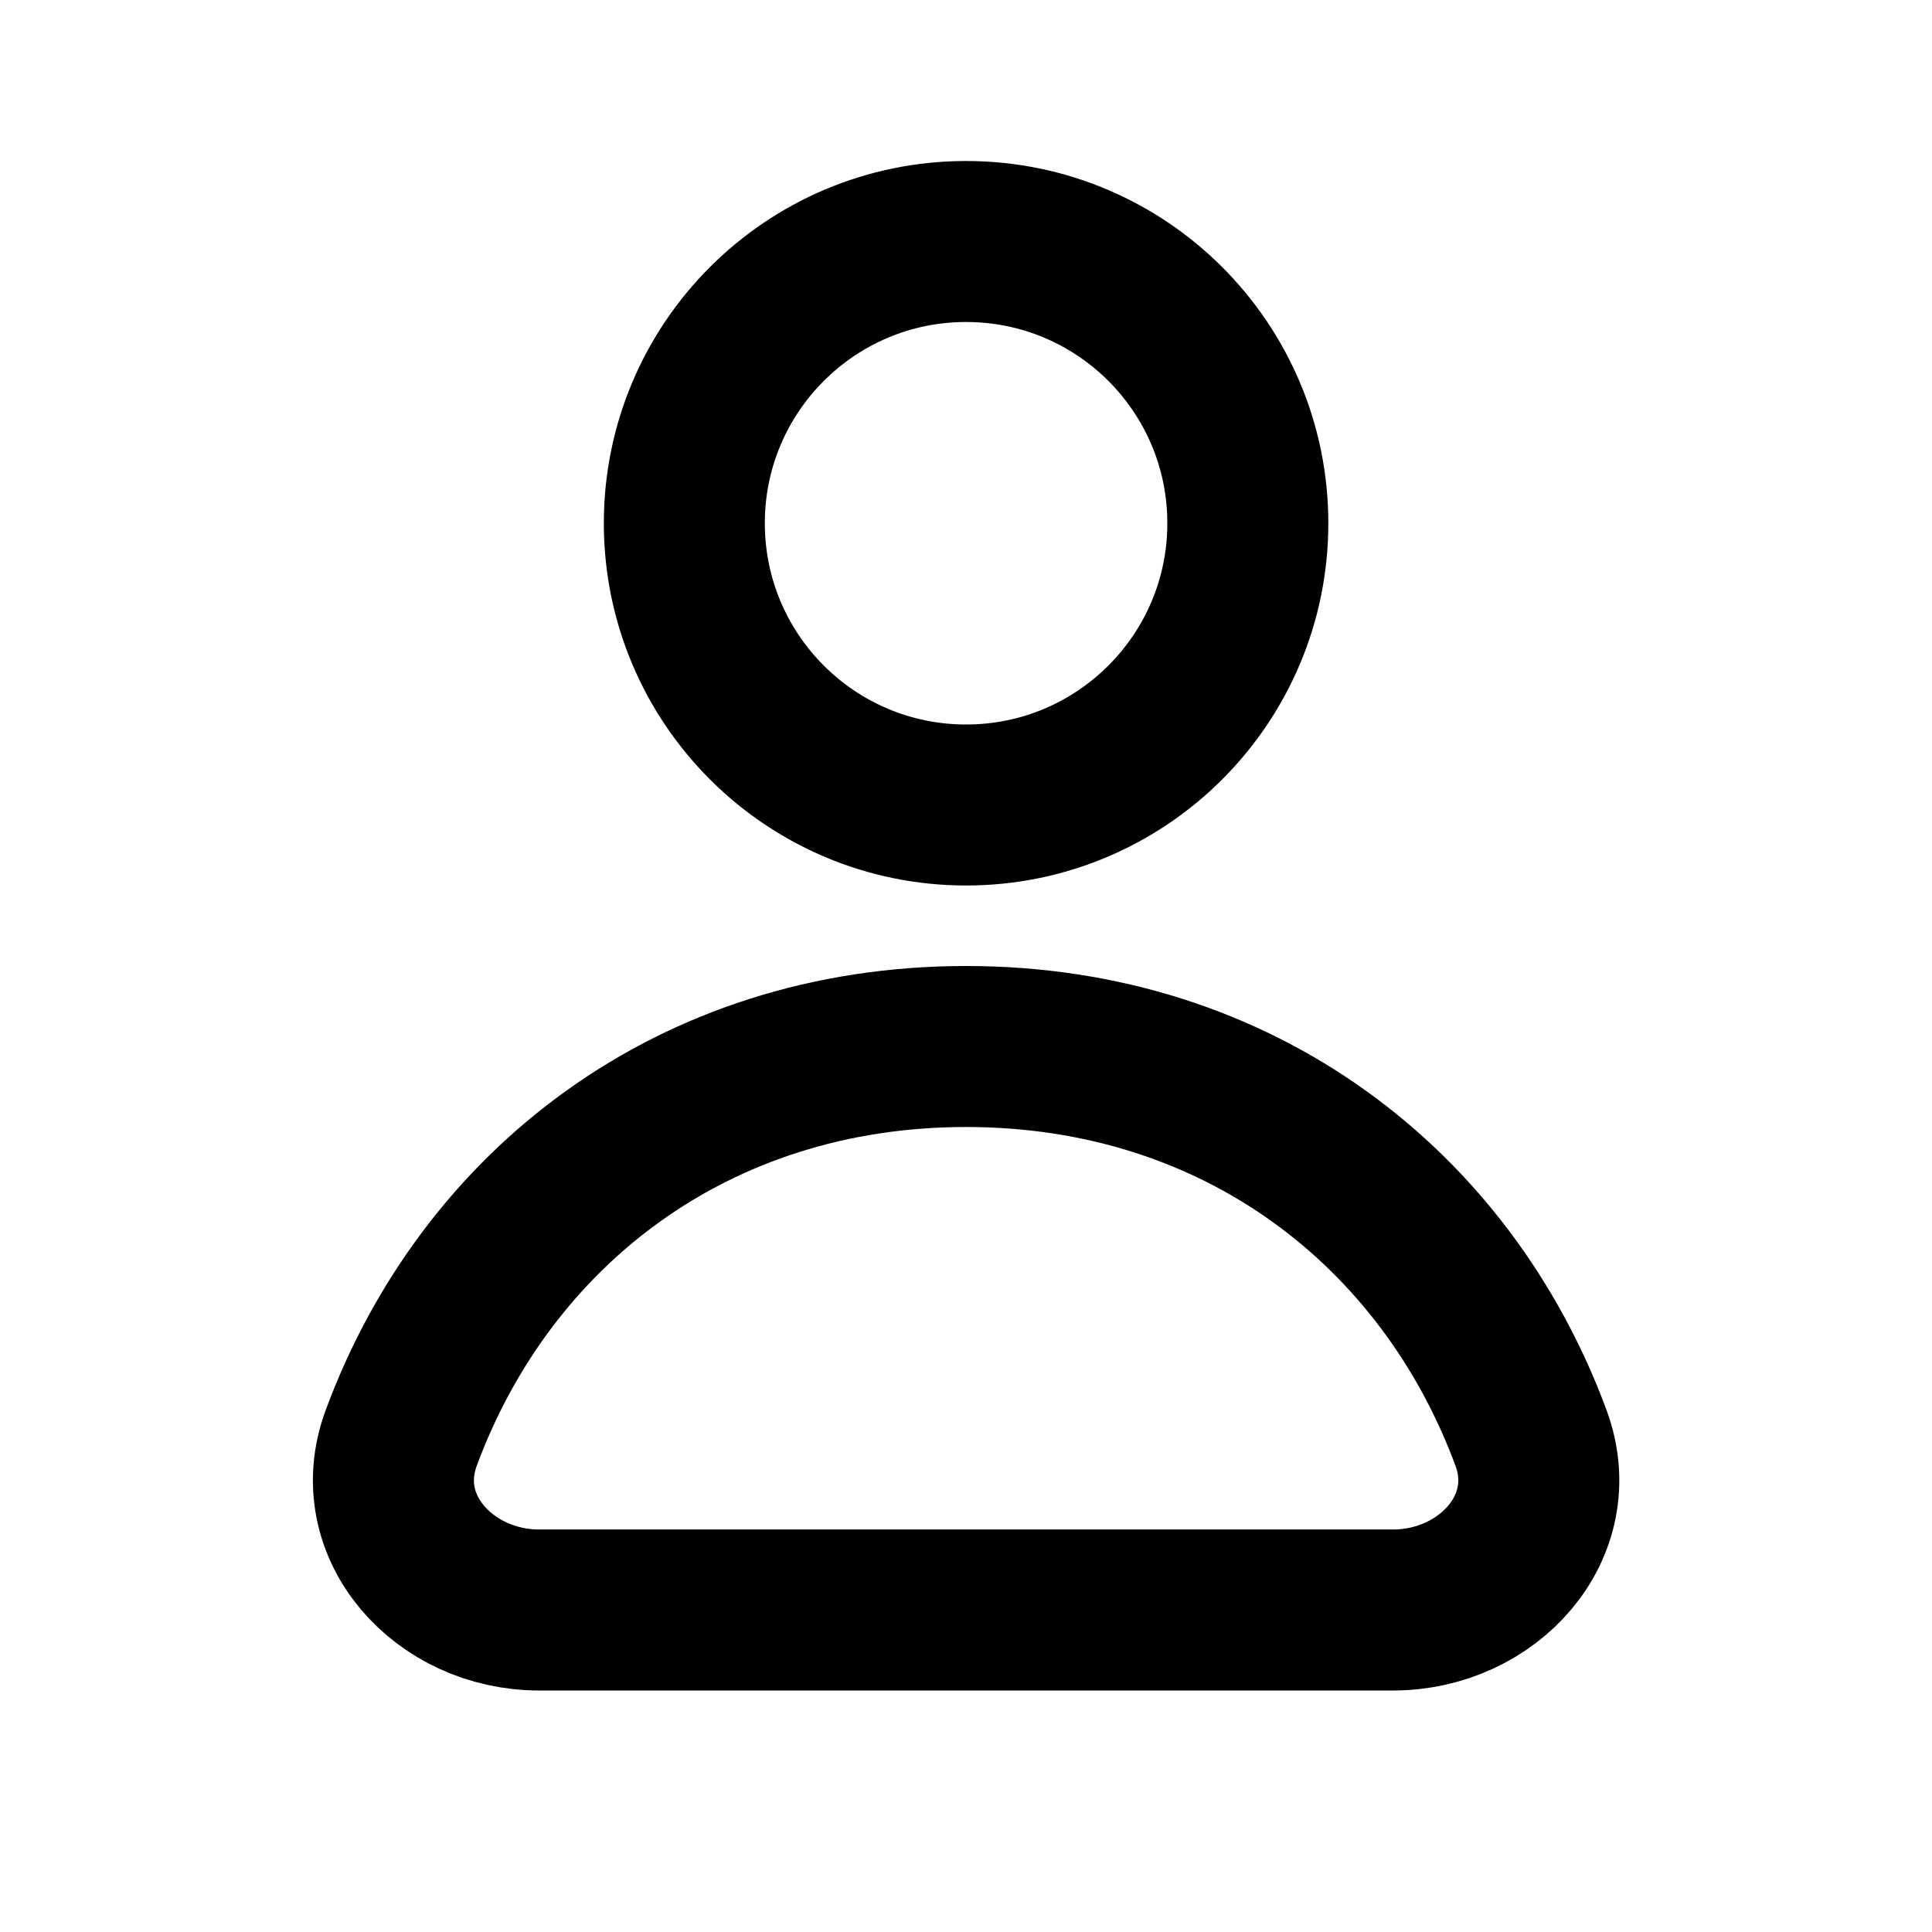
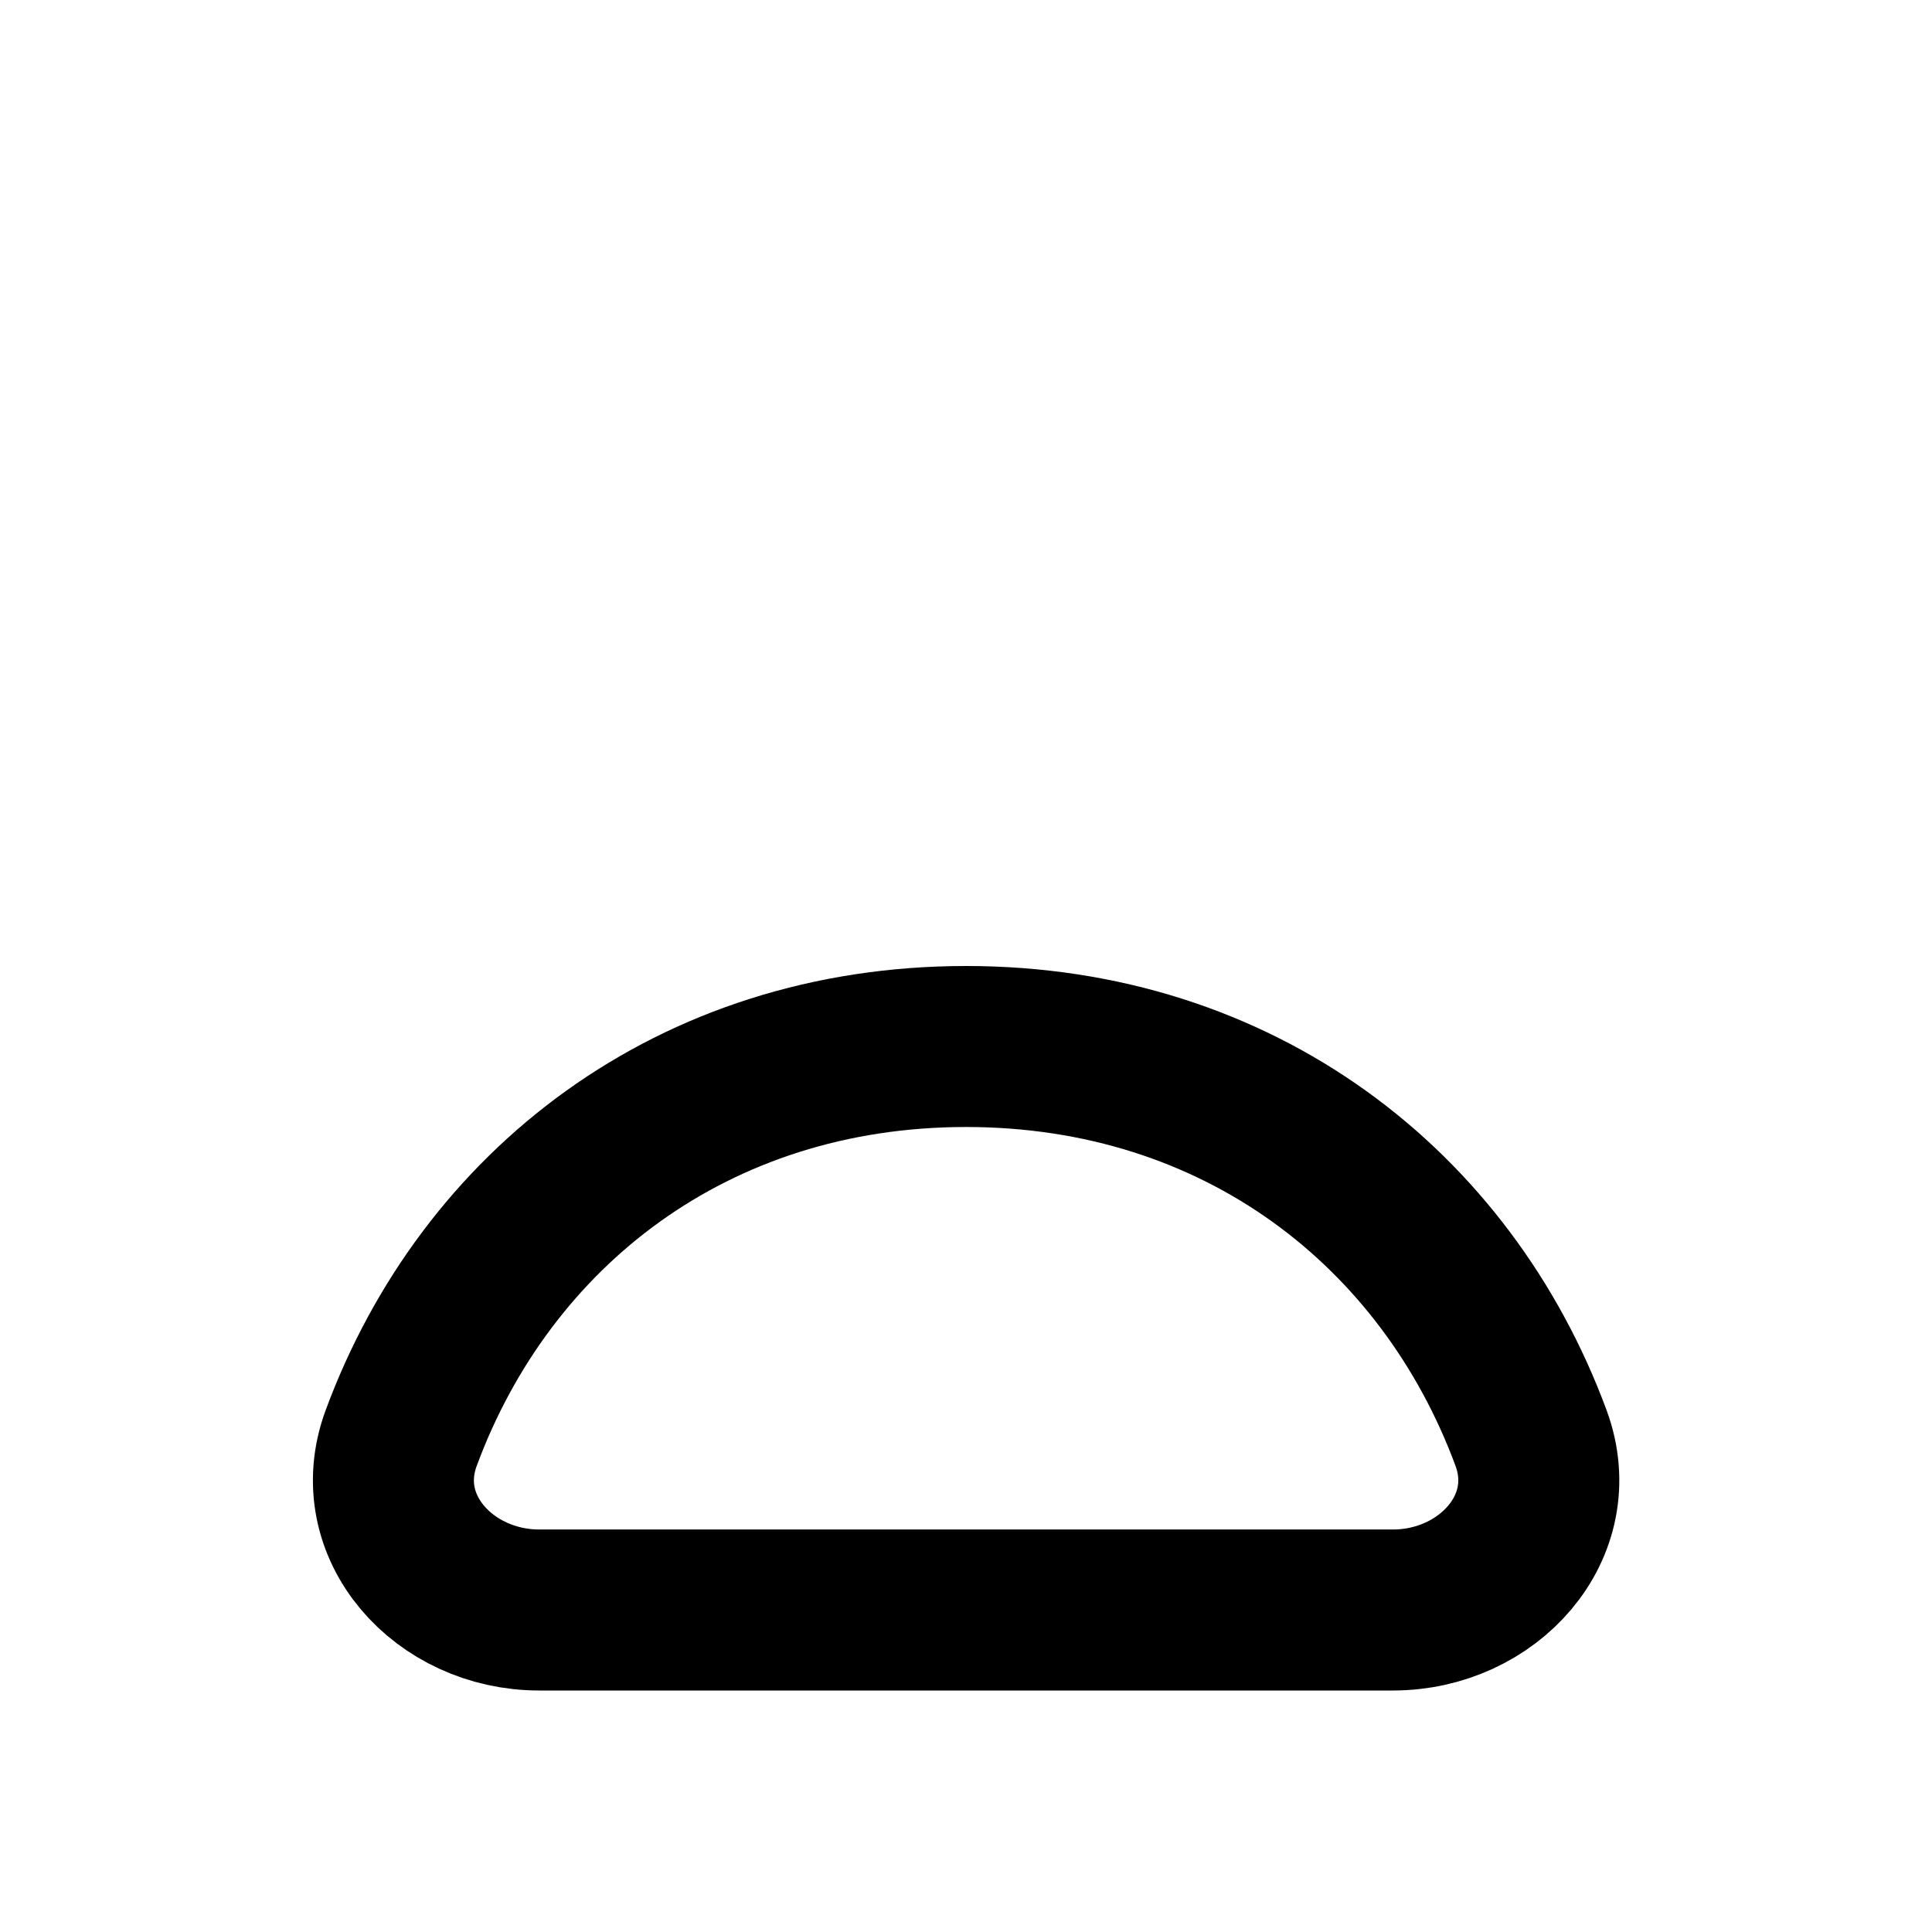
<svg xmlns="http://www.w3.org/2000/svg" width="24" height="24" viewBox="0 0 24 24" fill="none">
-   <path d="M15.501 6.5C15.501 8.433 13.934 10 12.001 10C10.068 10 8.501 8.433 8.501 6.5C8.501 4.567 10.068 3 12.001 3C13.934 3 15.501 4.567 15.501 6.5Z" stroke="black" style="stroke:black;stroke-opacity:1;" stroke-width="2" stroke-linejoin="round" />
  <path d="M12.001 13C8.61 13 6.037 15.014 4.984 17.863C4.575 18.968 5.519 20 6.698 20H17.304C18.483 20 19.427 18.968 19.019 17.863C17.965 15.014 15.392 13 12.001 13Z" stroke="black" style="stroke:black;stroke-opacity:1;" stroke-width="2" stroke-linejoin="round" />
</svg>